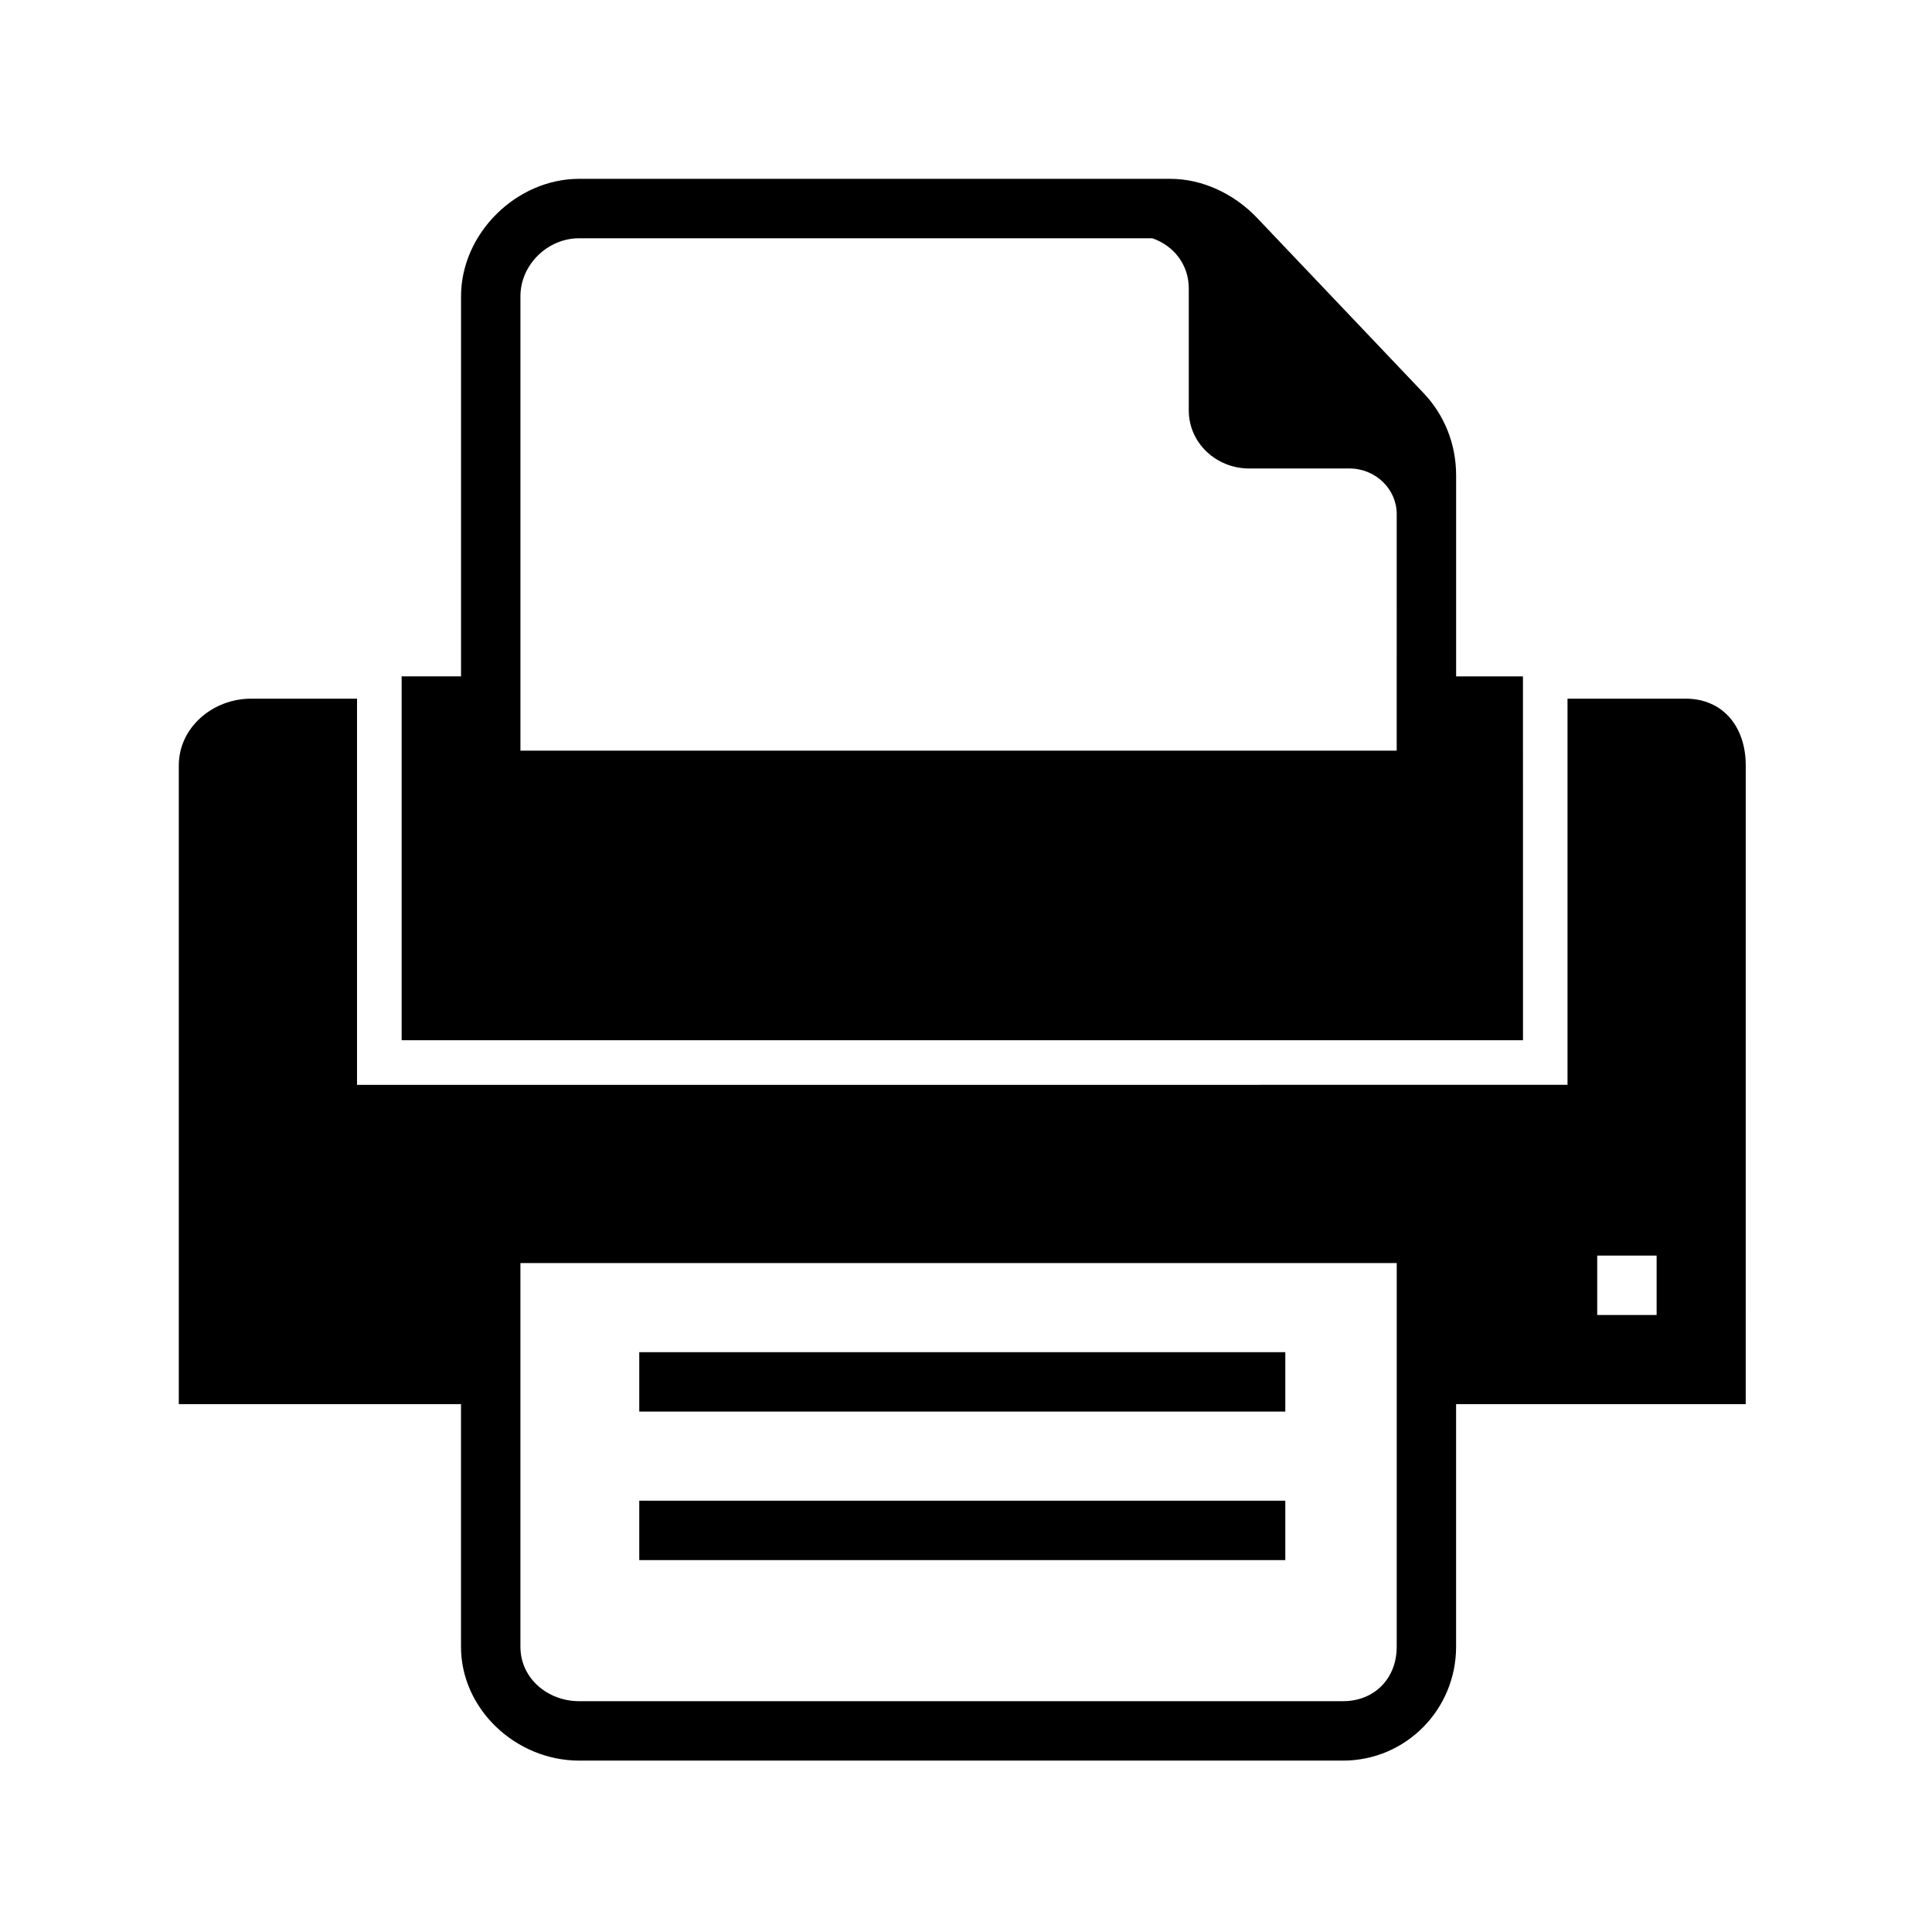
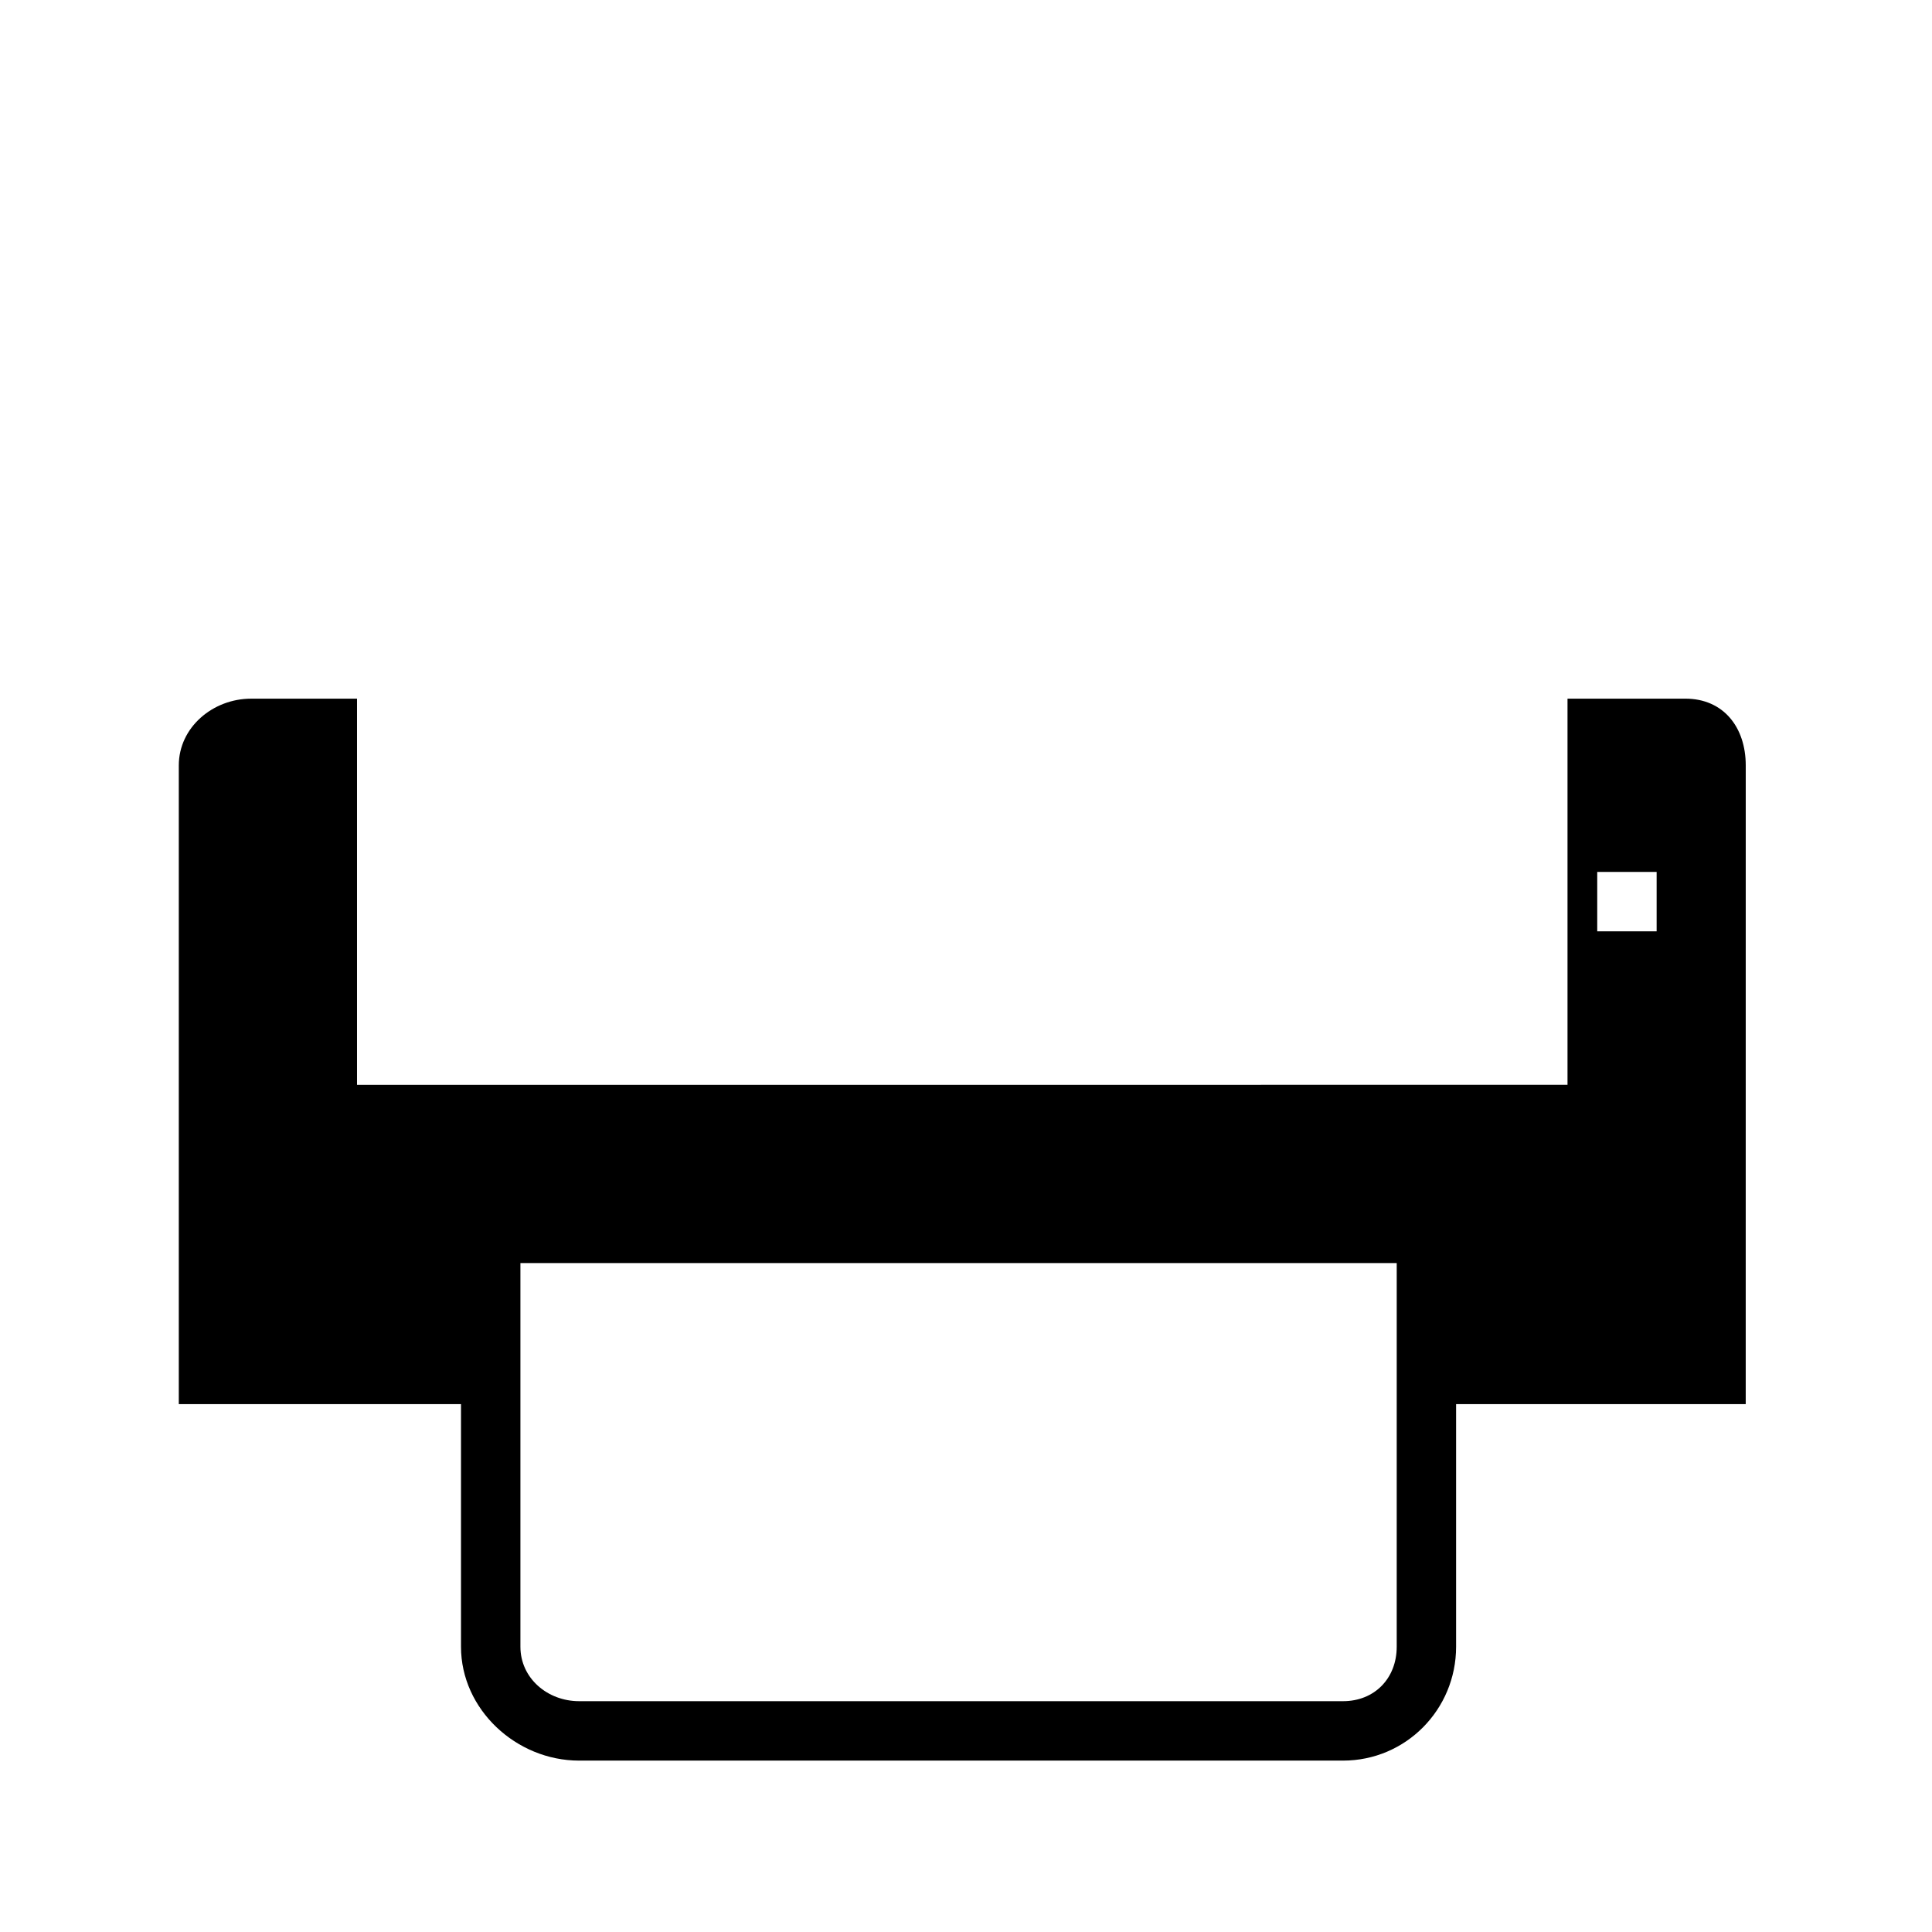
<svg xmlns="http://www.w3.org/2000/svg" fill="#000000" width="800px" height="800px" version="1.1" viewBox="144 144 512 512">
  <g fill-rule="evenodd">
-     <path d="m606.64 346.83c0-10.094-5.906-17.68-16-17.68h-31.234v102.34l-320.79 0.004v-102.34h-28.086c-10.094 0-19.145 7.59-19.145 17.68v169.28h74.785v64.289c0 16.641 14.66 30.176 31.297 30.176h202.45c16.637 0 29.965-13.535 29.965-30.172v-64.293h76.754zm-92.496 233.57c0 8.359-5.859 14.43-14.223 14.43h-202.45c-8.359 0-15.555-6.07-15.555-14.43v-101.68h232.23zm68.879-87.906h-15.742v-15.742h15.742z" />
-     <path d="m313.41 502.34h171.21v15.742h-171.21z" />
-     <path d="m313.41 541.7h171.21v15.742h-171.21z" />
-     <path d="m547.6 323.25h-17.711v-53.25c0-8.219-3.031-16.008-8.73-21.934l-44.133-46.438c-5.965-6.203-14.27-10.234-22.879-10.234h-156.67c-16.637 0-31.297 14.484-31.297 31.121v100.73h-15.742v96.434h297.17zm-265.68-100.73c0-8.359 7.191-15.379 15.555-15.379h151.9c5.734 1.969 9.664 7.055 9.664 13.285v32.336c0 8.68 7.324 15.391 16 15.391h26.609c6.875 0 12.496 5.449 12.496 12.078l-0.004 62.703h-232.22z" />
+     <path d="m606.64 346.83c0-10.094-5.906-17.68-16-17.68h-31.234v102.34l-320.79 0.004v-102.34h-28.086c-10.094 0-19.145 7.59-19.145 17.68v169.28h74.785v64.289c0 16.641 14.66 30.176 31.297 30.176h202.45c16.637 0 29.965-13.535 29.965-30.172v-64.293h76.754zm-92.496 233.57c0 8.359-5.859 14.43-14.223 14.43h-202.45c-8.359 0-15.555-6.07-15.555-14.43v-101.68h232.23m68.879-87.906h-15.742v-15.742h15.742z" />
  </g>
</svg>